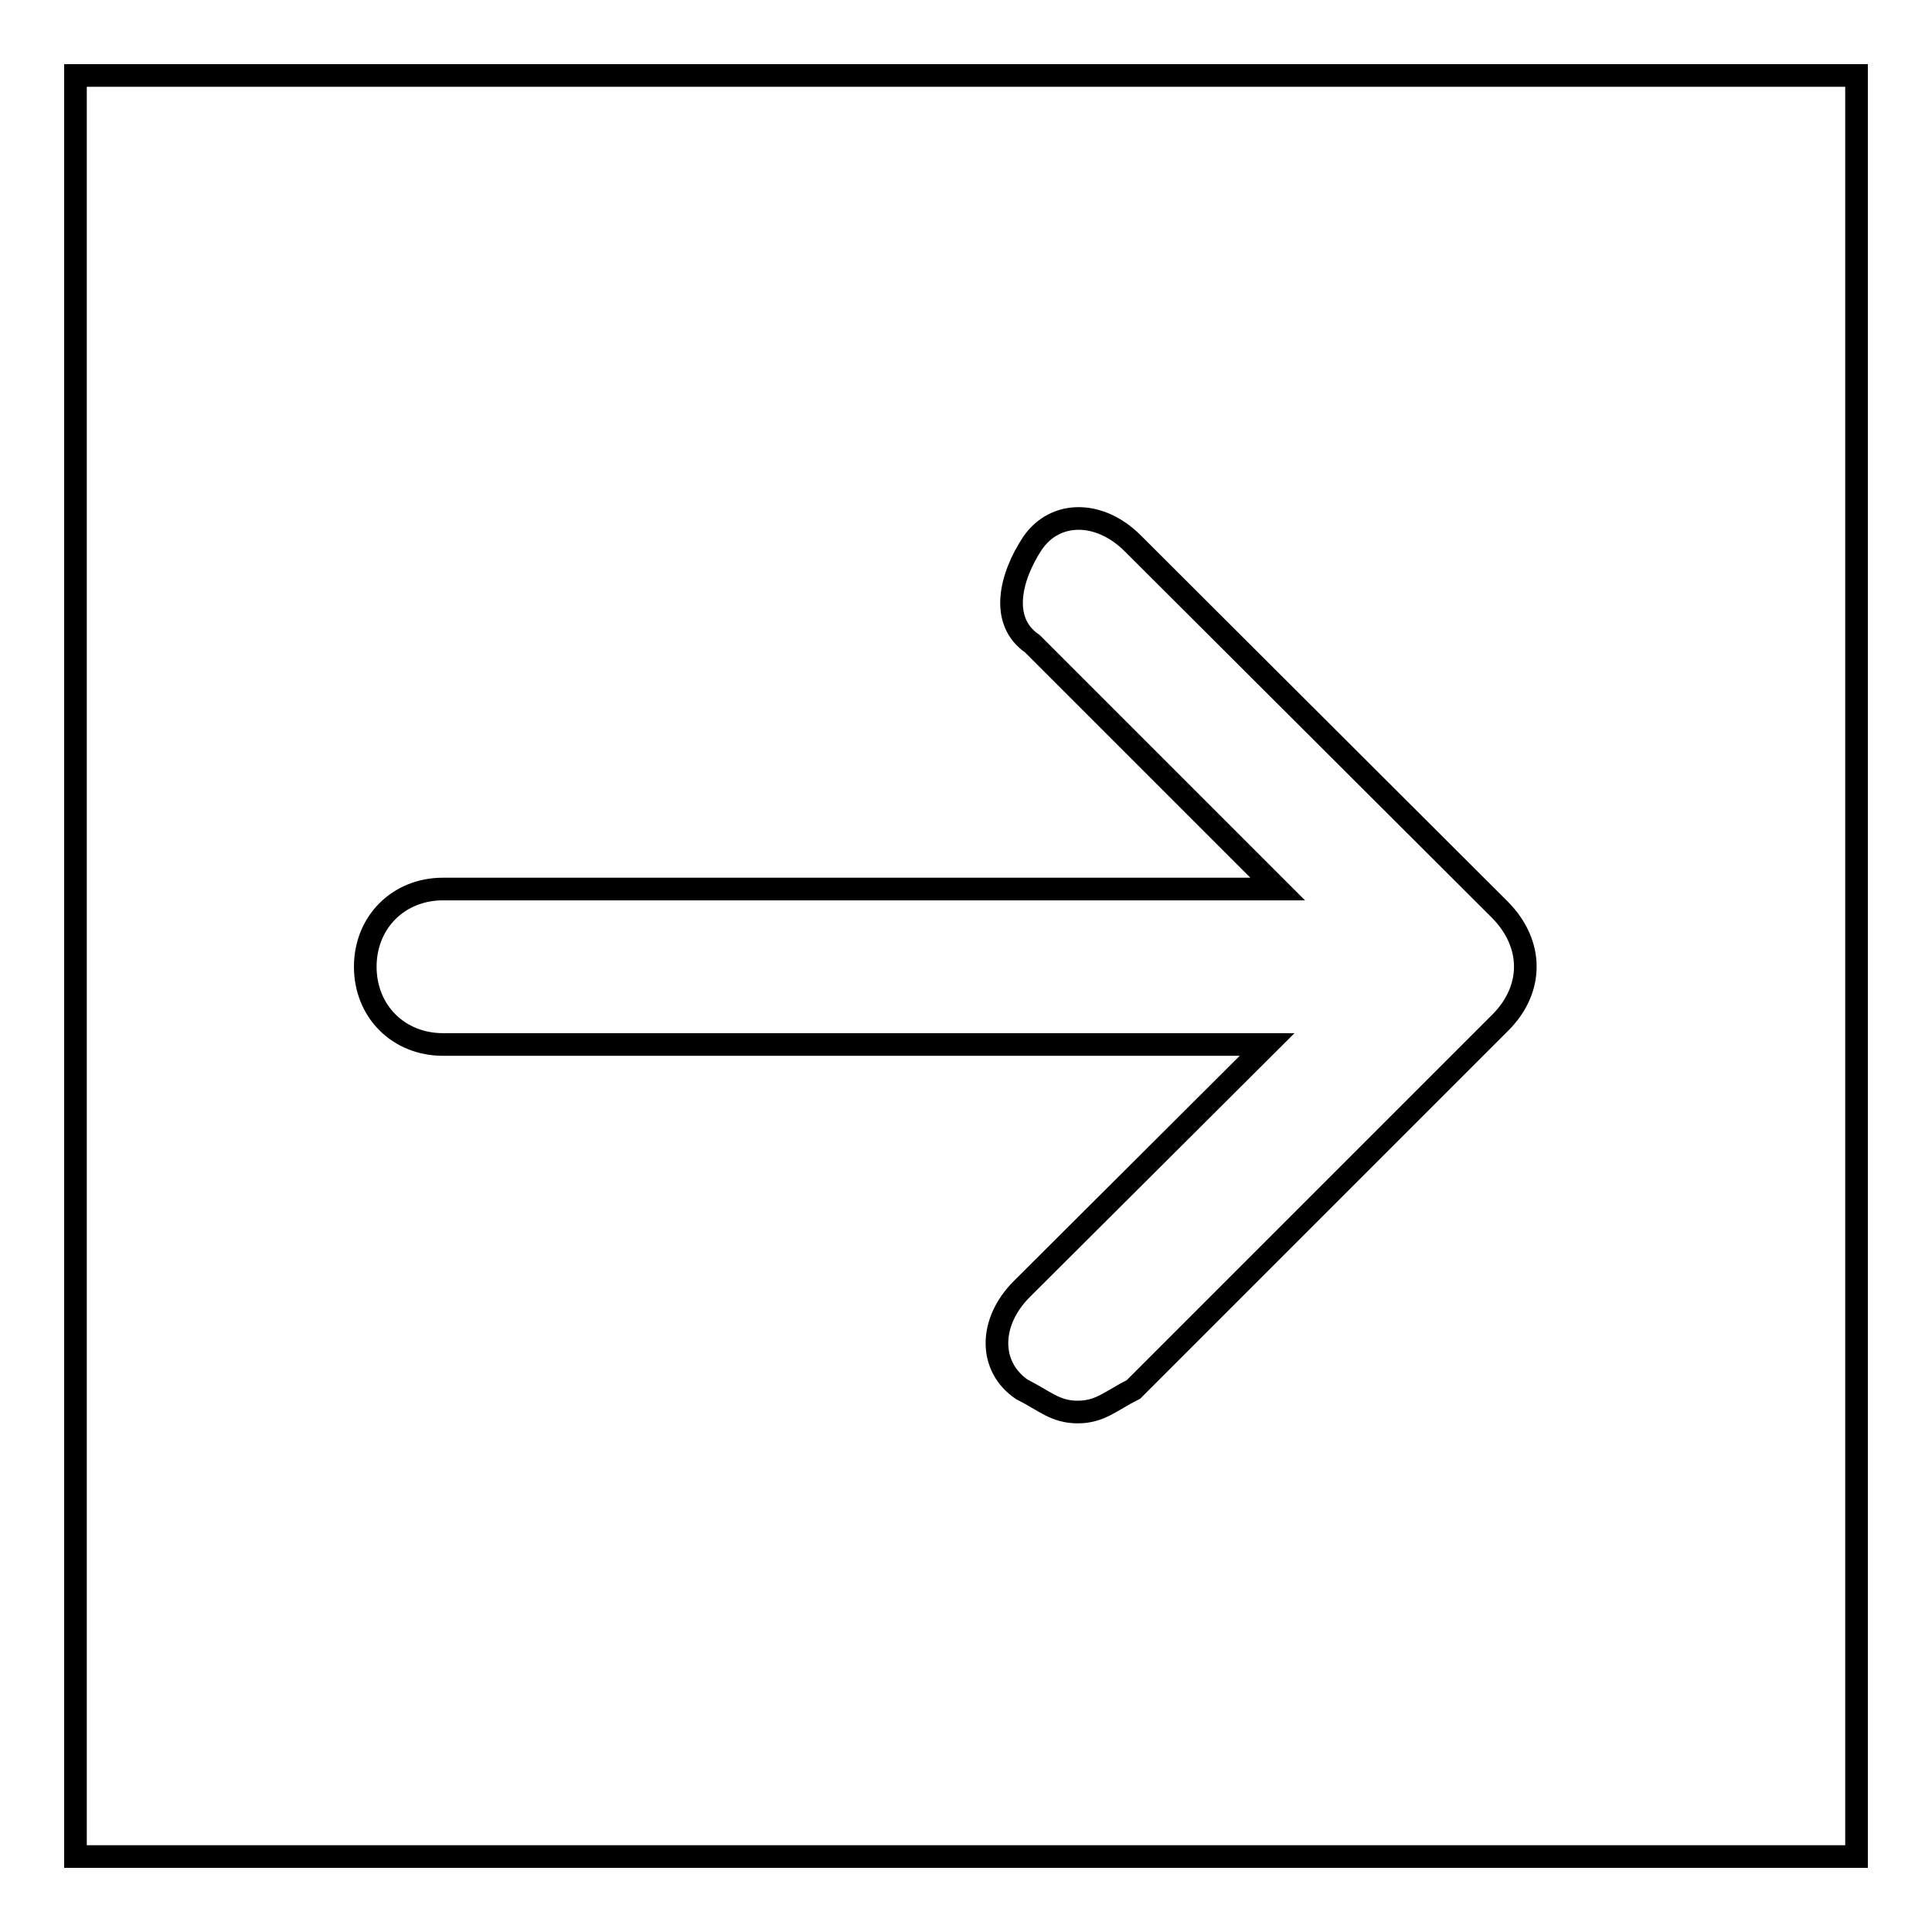
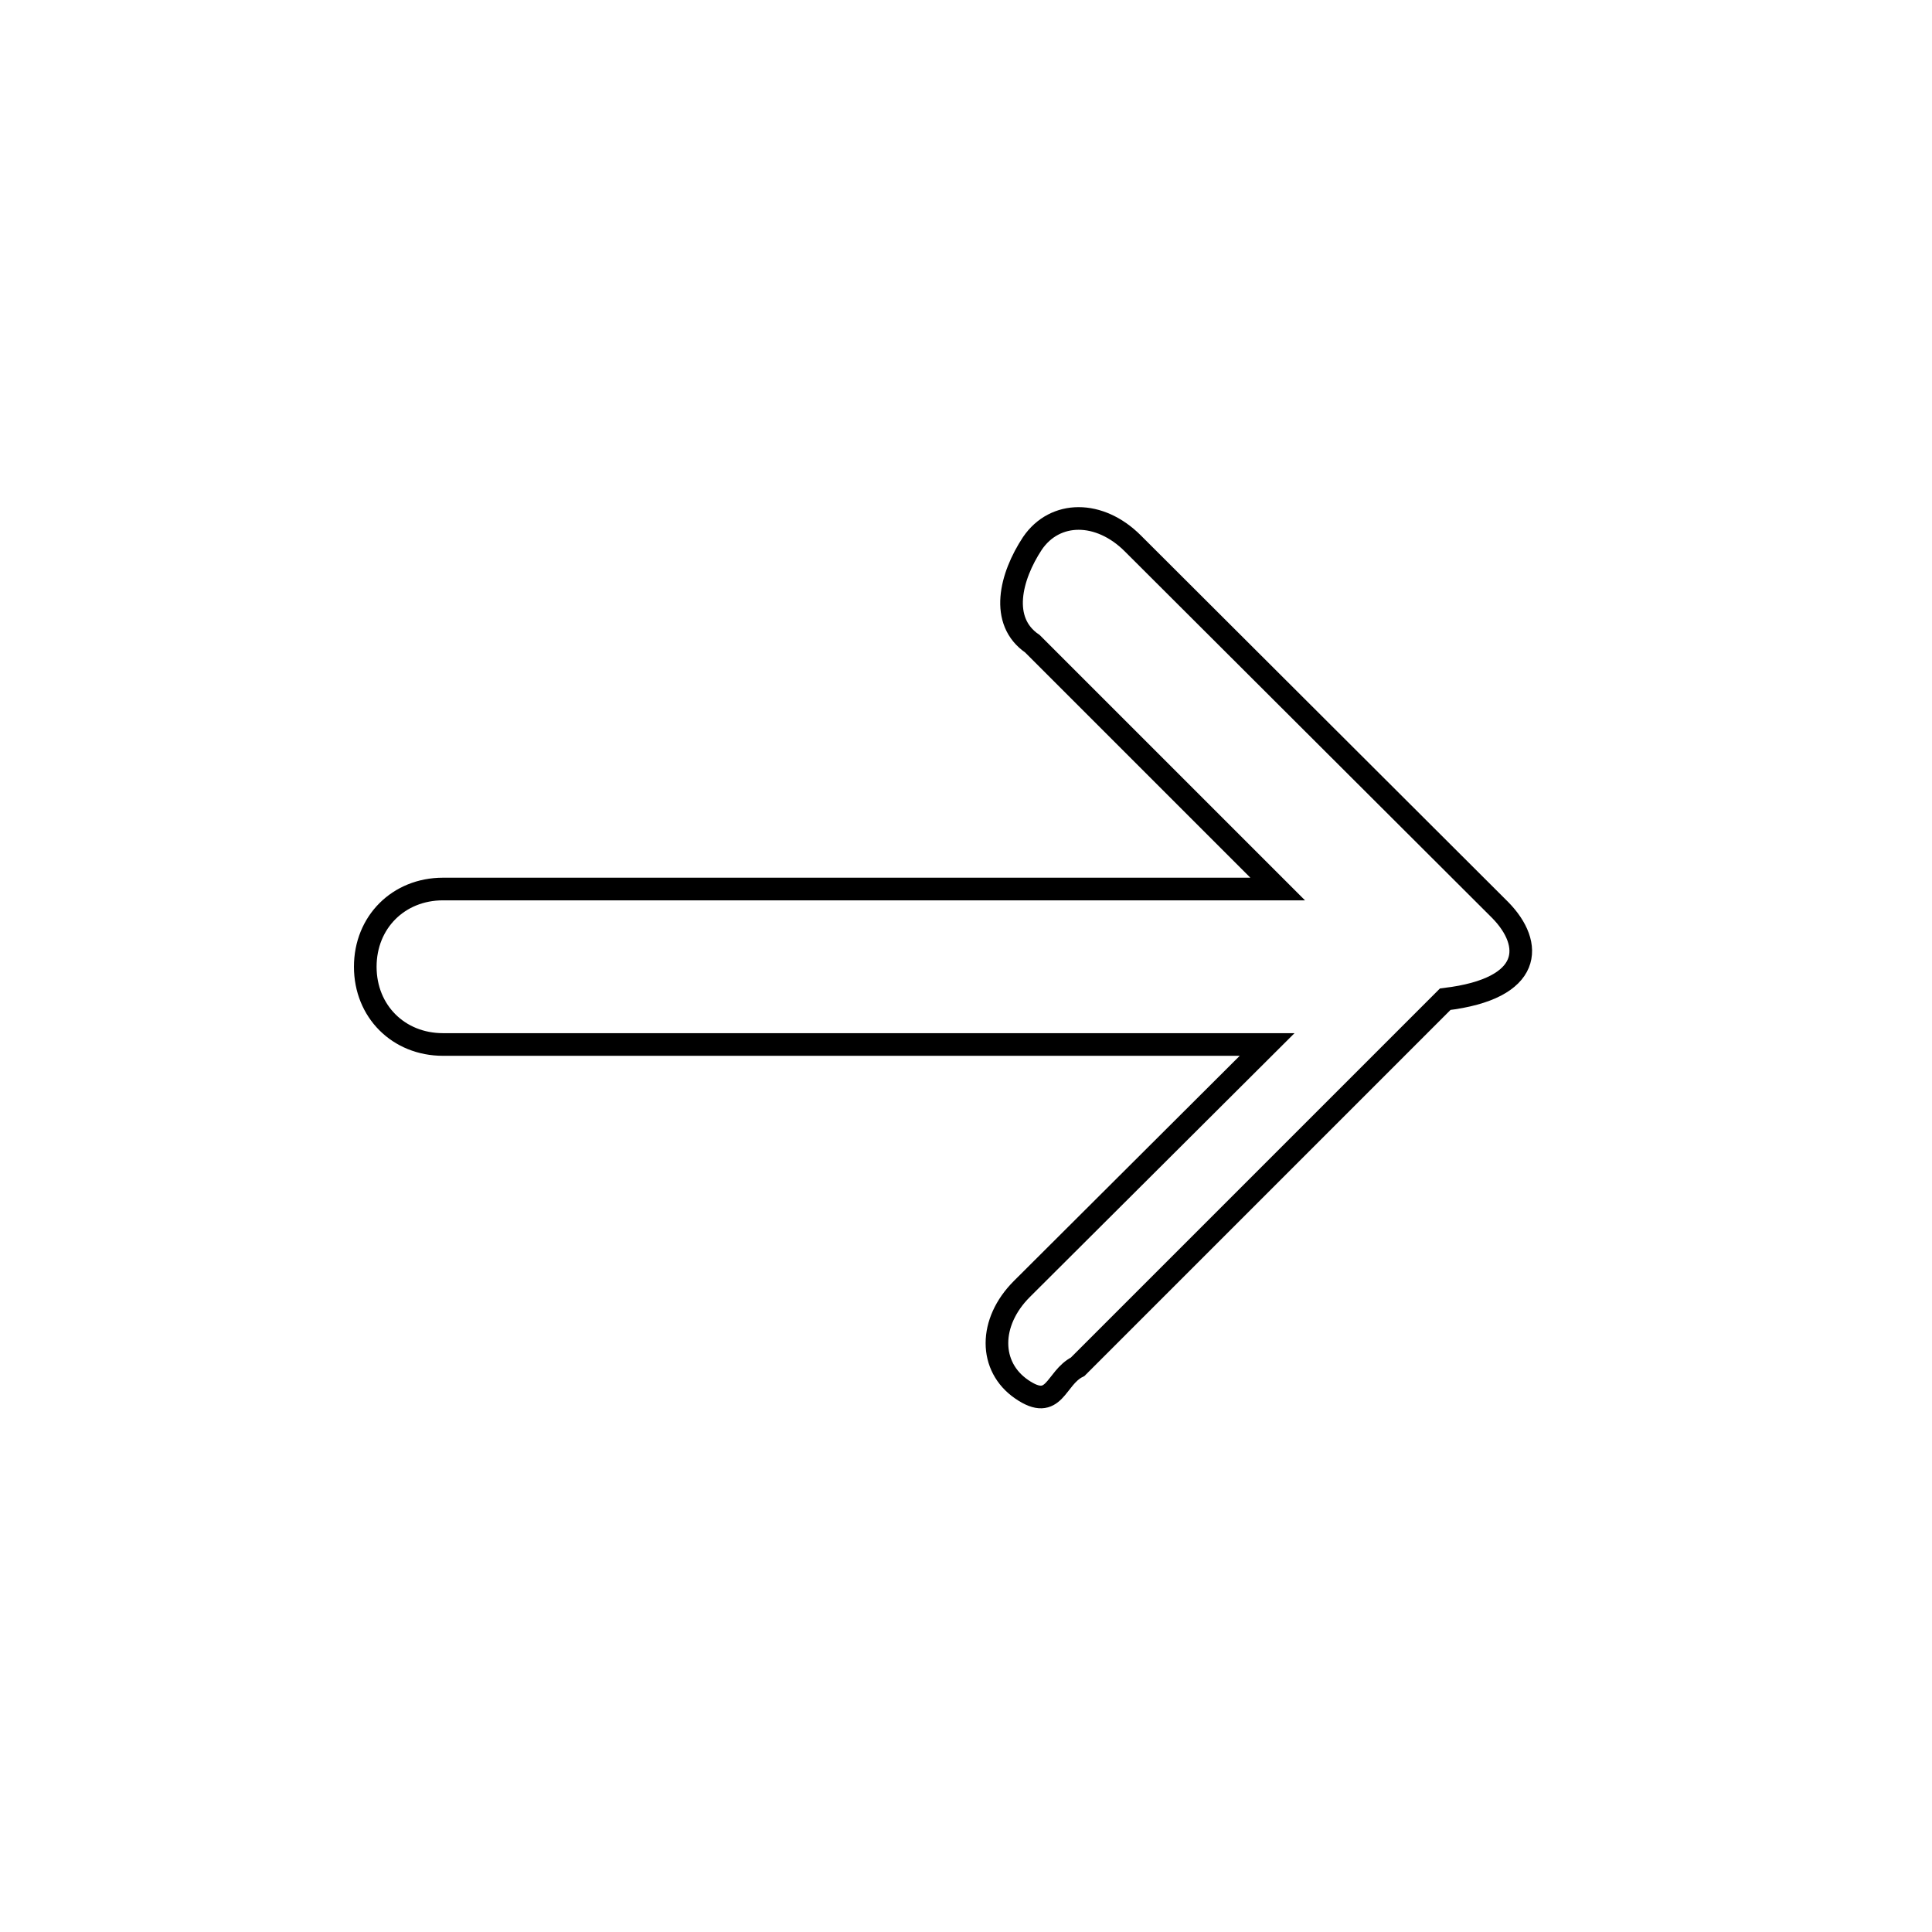
<svg xmlns="http://www.w3.org/2000/svg" version="1.1" x="0px" y="0px" viewBox="0 0 256 256" enable-background="new 0 0 256 256" xml:space="preserve">
  <g>
    <g>
-       <path stroke-width="3" fill-opacity="0" stroke="#000000" d="M198.8,120.6L150.1,72c-4.4-4.4-10.3-4.4-13.3,0c-2.9,4.4-4.4,10.3,0,13.3l32.5,32.5H58.7c-5.9,0-10.3,4.4-10.3,10.3s4.4,10.3,10.3,10.3h109.2l-32.5,32.4c-4.4,4.4-4.4,10.3,0,13.3c3,1.5,4.4,3,7.4,3s4.4-1.5,7.4-3l48.7-48.7C203.2,131,203.2,125.1,198.8,120.6z" />
-       <path stroke-width="3" fill-opacity="0" stroke="#000000" d="M10,10h236v236H10V10z" />
+       <path stroke-width="3" fill-opacity="0" stroke="#000000" d="M198.8,120.6L150.1,72c-4.4-4.4-10.3-4.4-13.3,0c-2.9,4.4-4.4,10.3,0,13.3l32.5,32.5H58.7c-5.9,0-10.3,4.4-10.3,10.3s4.4,10.3,10.3,10.3h109.2l-32.5,32.4c-4.4,4.4-4.4,10.3,0,13.3s4.4-1.5,7.4-3l48.7-48.7C203.2,131,203.2,125.1,198.8,120.6z" />
    </g>
  </g>
</svg>